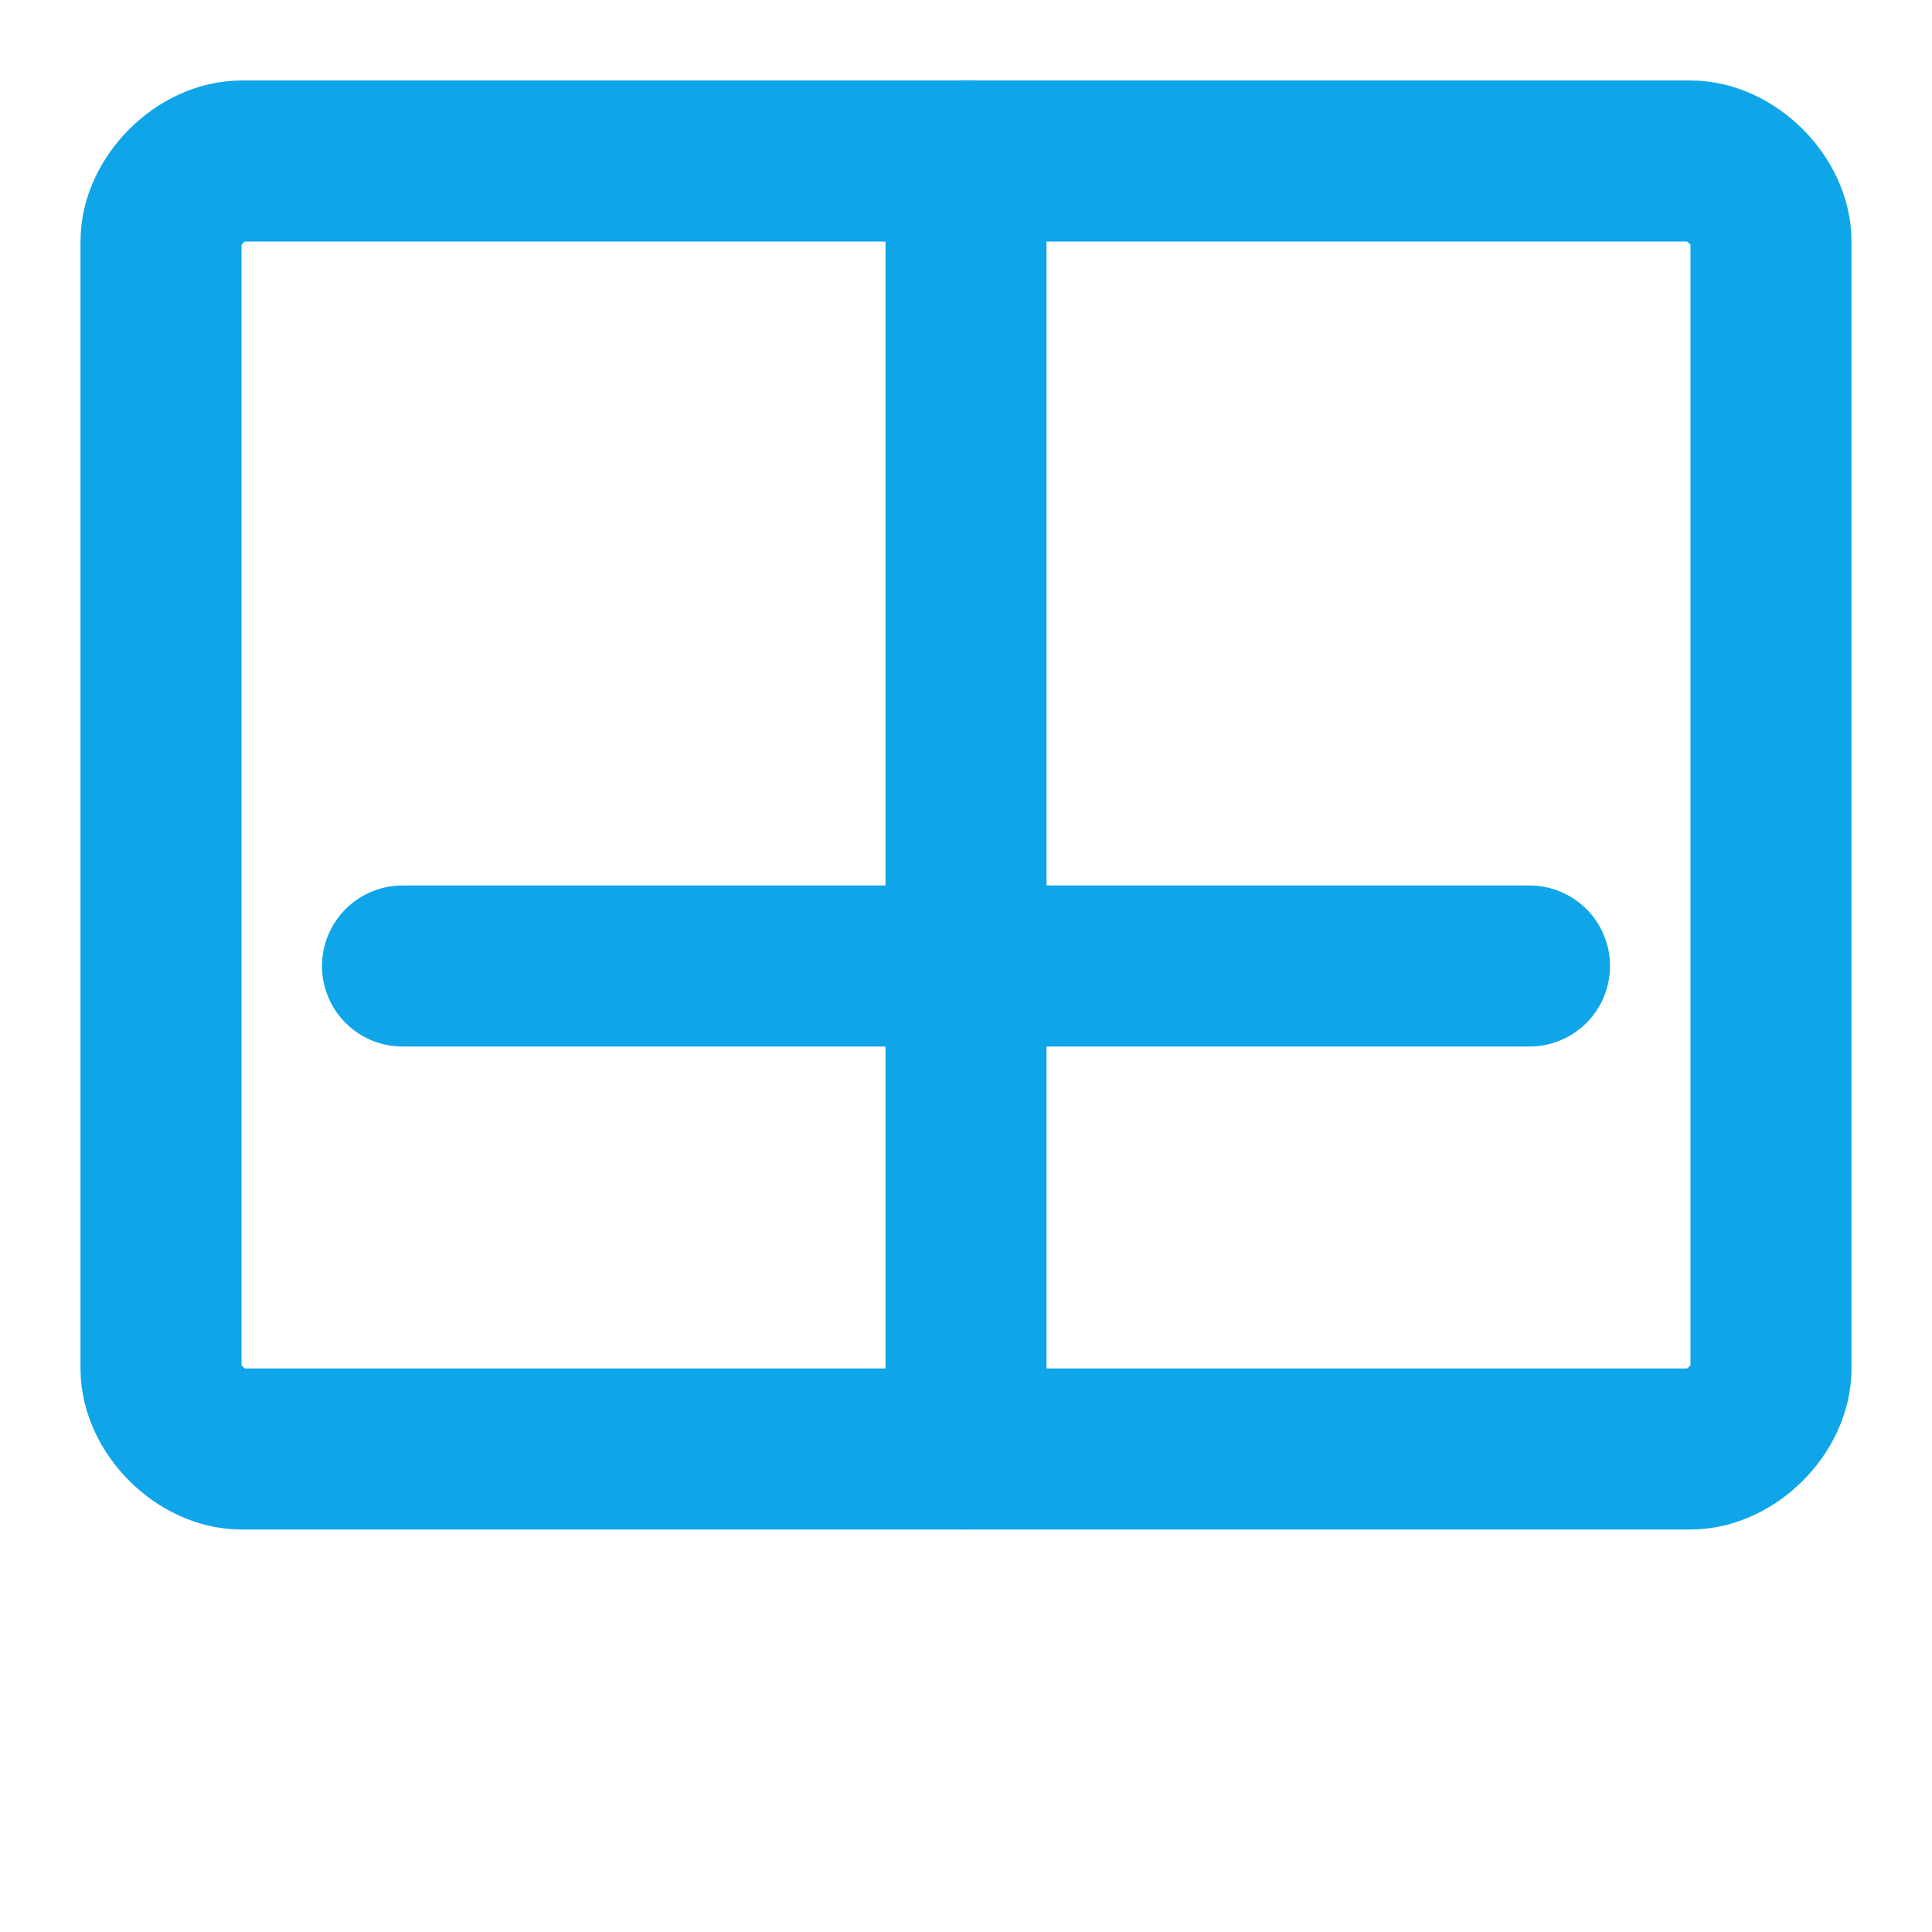
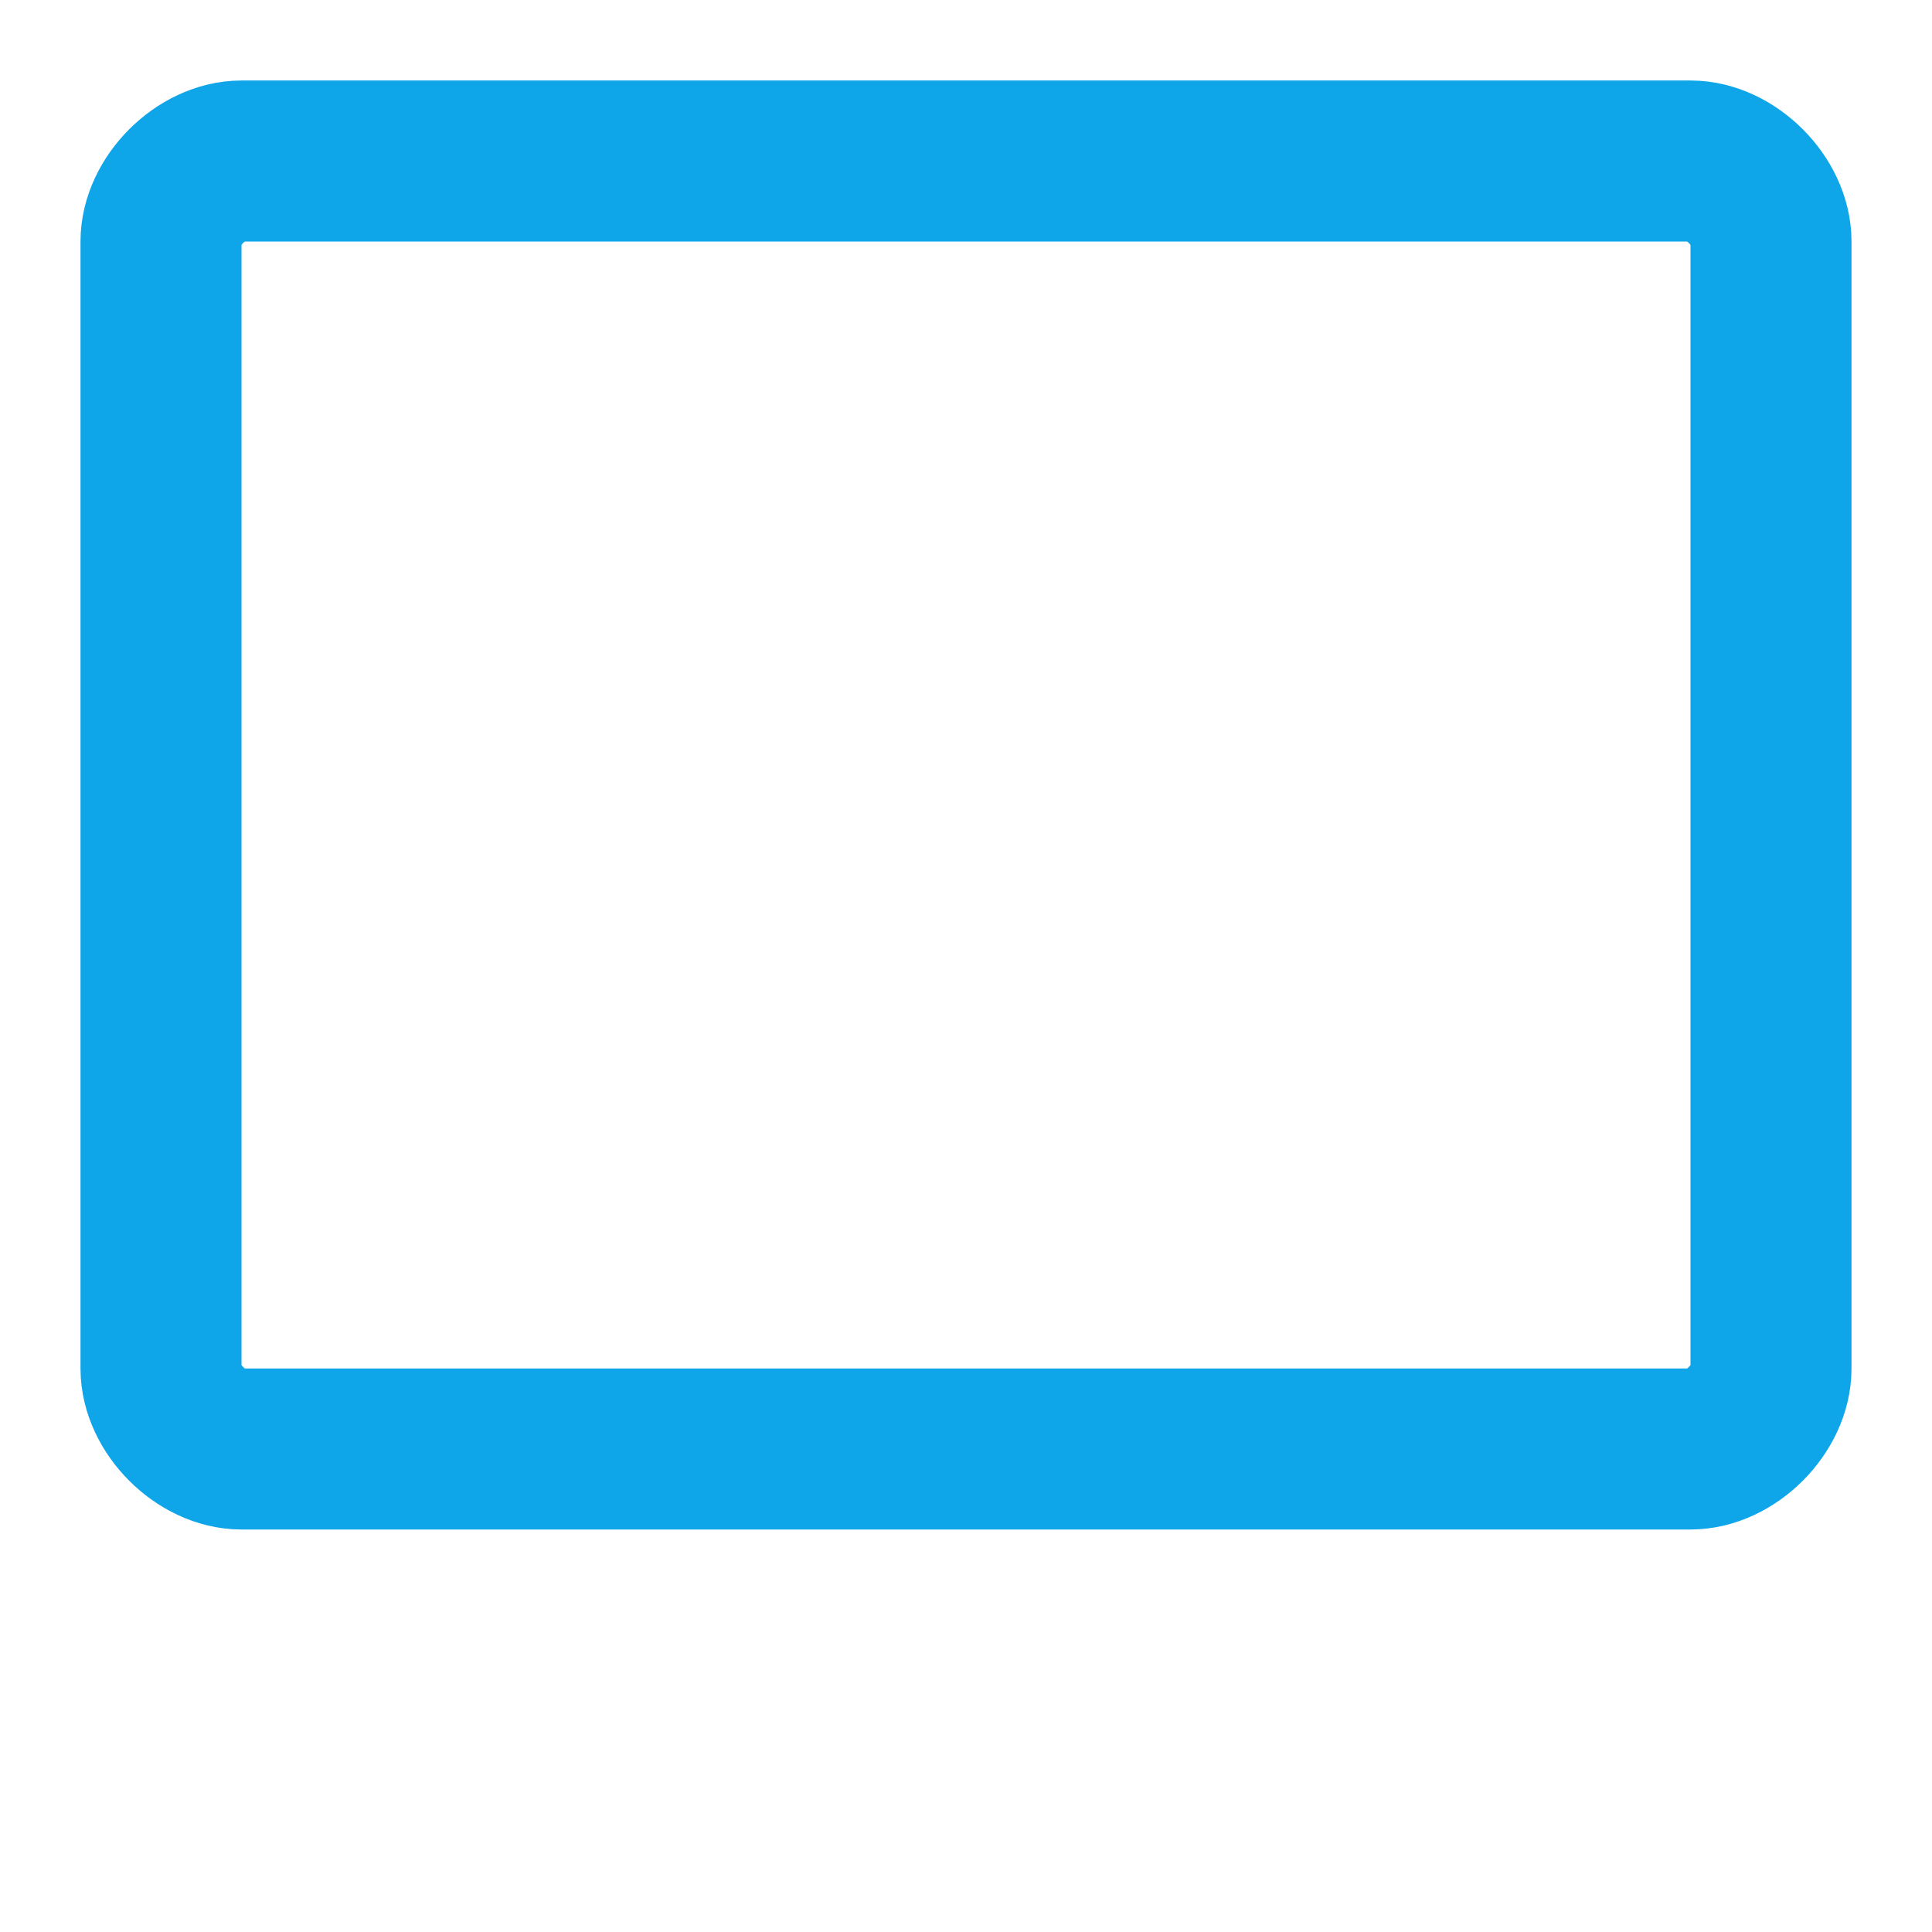
<svg xmlns="http://www.w3.org/2000/svg" width="24" height="24" viewBox="0 0 24 24" fill="none" stroke="#0ea5e9" stroke-width="2" stroke-linecap="round" stroke-linejoin="round">
  <path d="M21 2 H3 C2.5 2 2 2.5 2 3 v14 c0 0.5 0.5 1 1 1 h18 c0.5 0 1-0.5 1-1 V3 c0-0.5-0.5-1-1-1 Z" />
-   <path d="M5 12h14" />
-   <path d="M12 2v16" />
</svg>